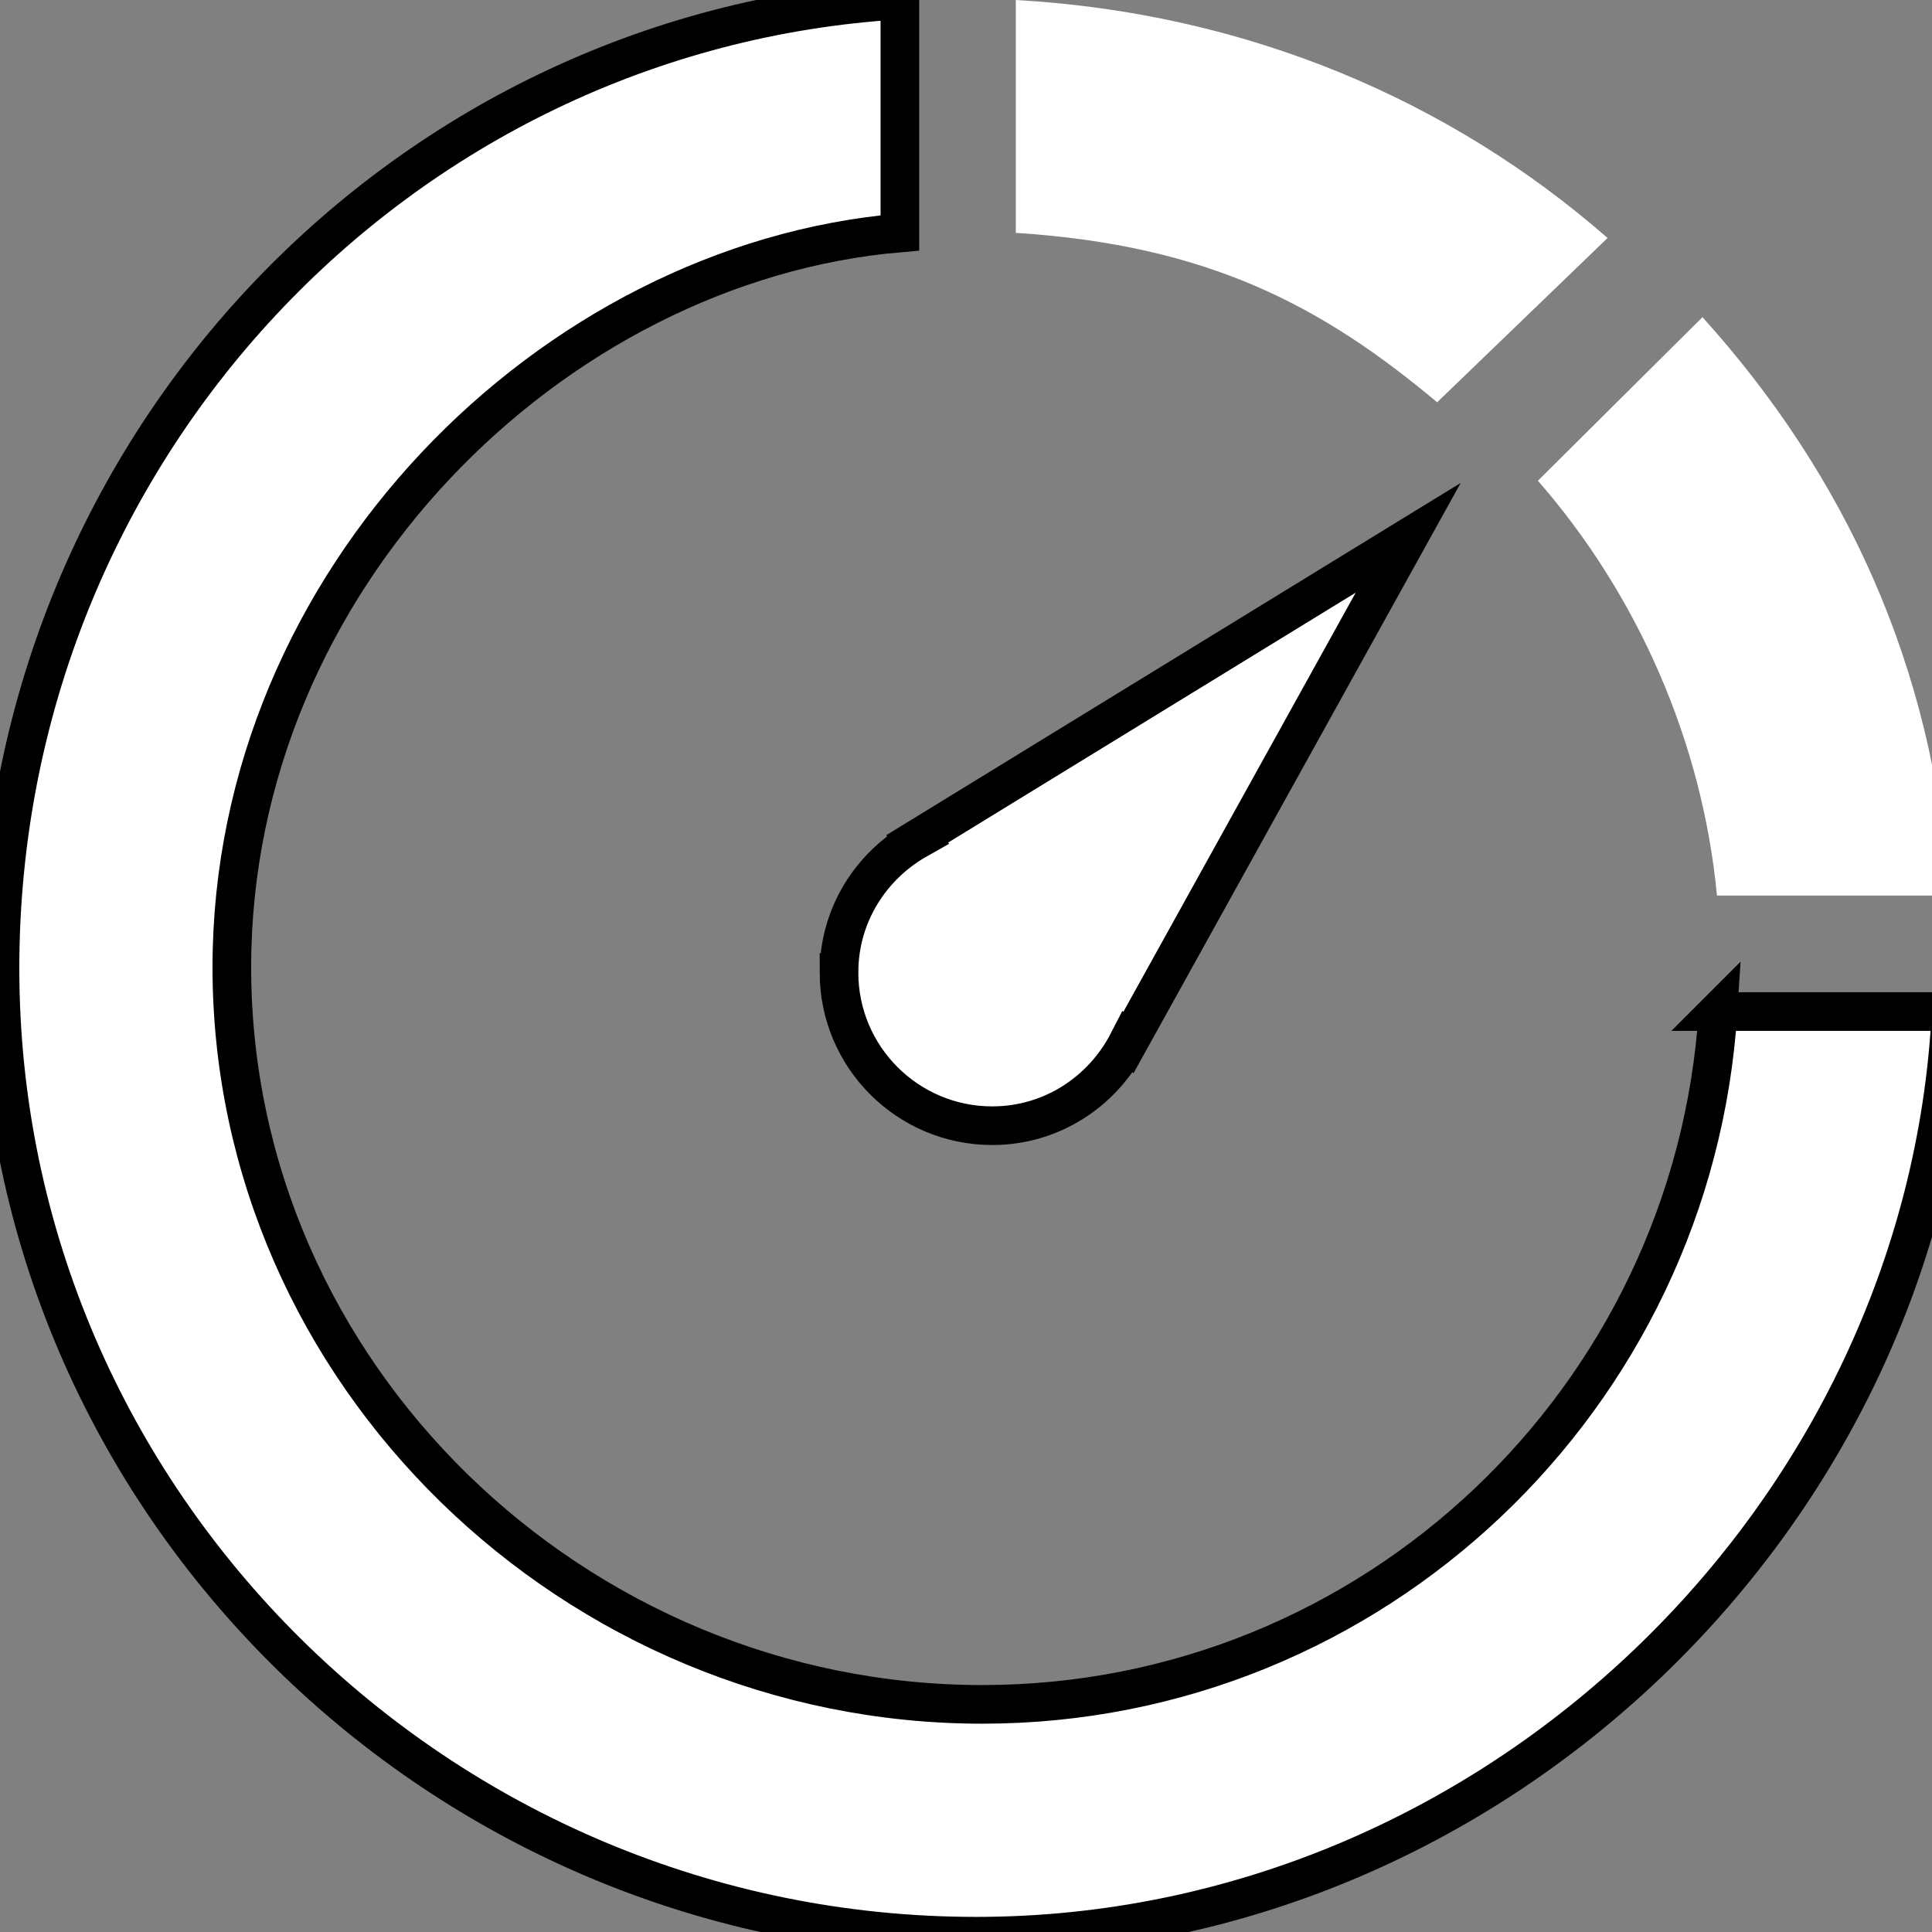
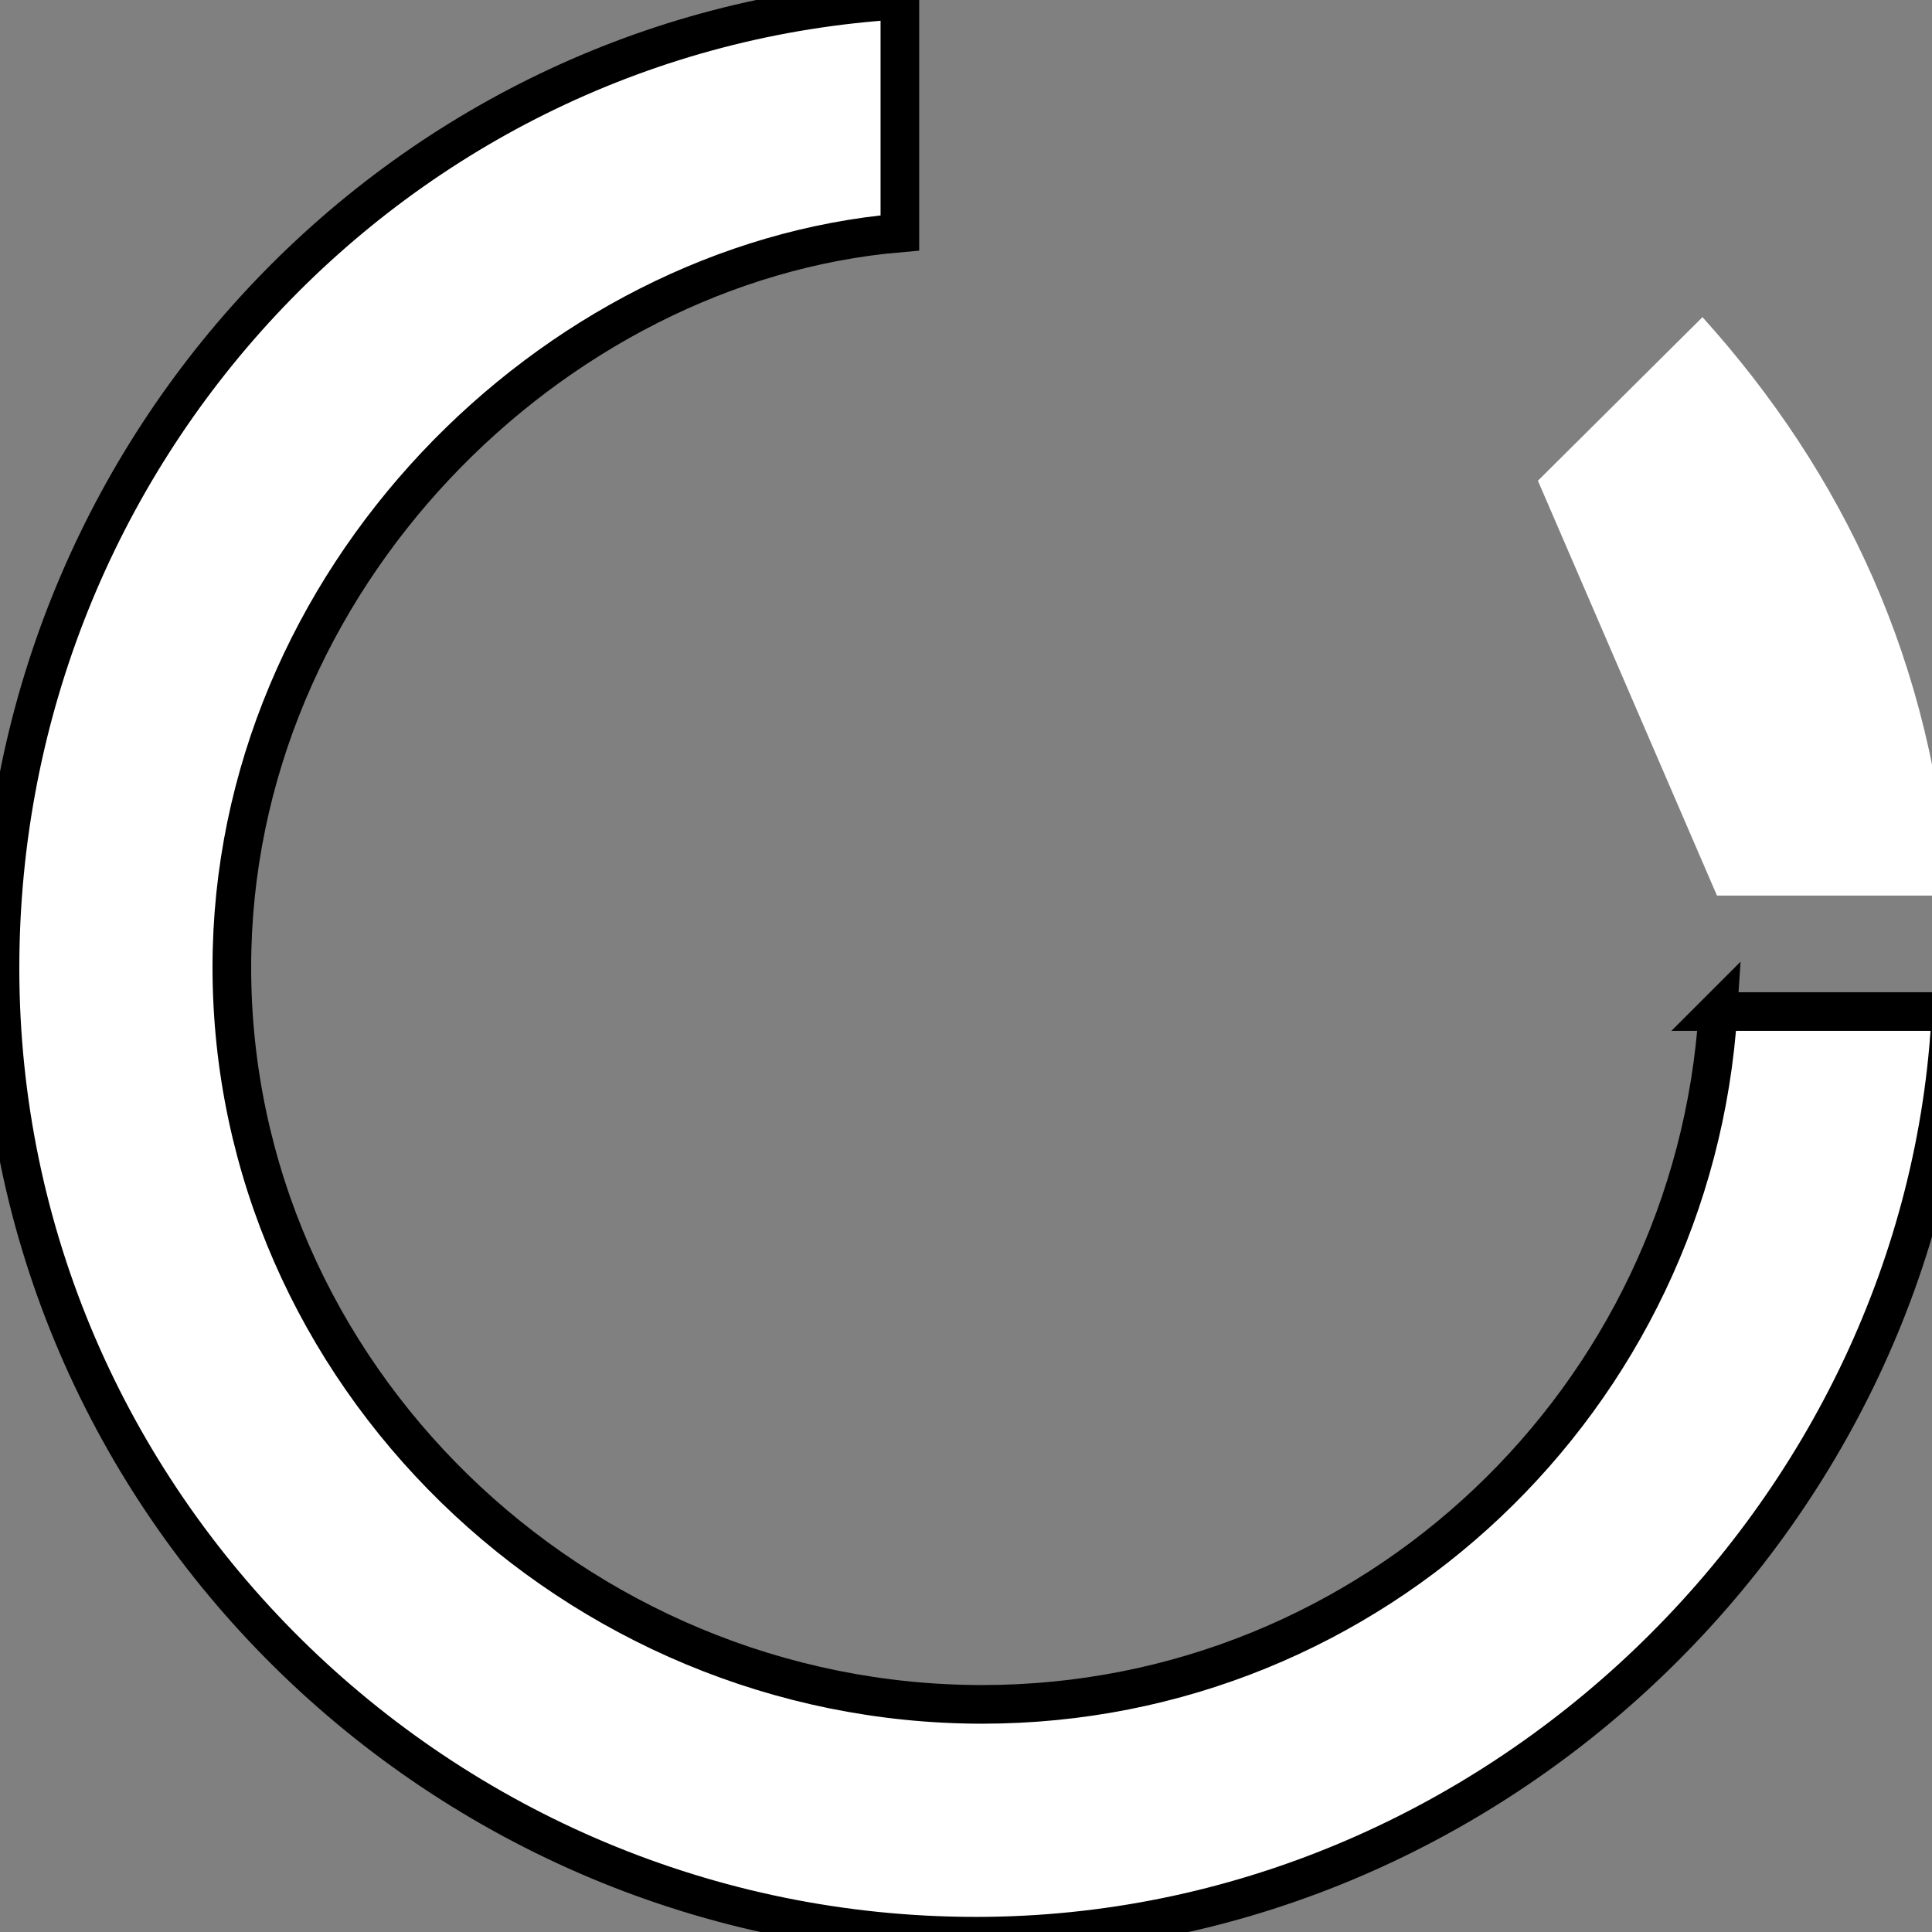
<svg xmlns="http://www.w3.org/2000/svg" width="50" height="50">
  <rect width="100%" height="100%" fill="#808080" stroke="none" />
  <g>
    <title>background</title>
-     <rect x="-1" y="-1" width="52" height="52" id="canvas_background" fill="none" />
  </g>
  <g>
    <title>Layer 1</title>
-     <path d="m21.713,25.167c0,2.19 1.777,3.966 3.966,3.966c1.538,0 2.856,-0.884 3.514,-2.163l0.011,0.01l7.24,-13.062l-12.71,7.794l0.012,0.012c-1.207,0.681 -2.033,1.959 -2.033,3.443z" id="svg_2" stroke="null" fill="#ffffff" />
-     <path d="m41.604,6.159c-4.064,-3.552 -9.315,-5.82 -15.315,-6.159l0,6.027c5,0.318 7.946,1.906 10.904,4.384l4.411,-4.252z" id="svg_3" fill="#ffffff" />
-     <path d="m44.435,23.178l6.02,0c-0.404,-6 -2.751,-10.93 -6.395,-14.97l-4.259,4.233c2.566,2.94 4.254,6.737 4.634,10.737z" id="svg_4" fill="#ffffff" />
+     <path d="m44.435,23.178l6.02,0c-0.404,-6 -2.751,-10.93 -6.395,-14.97l-4.259,4.233z" id="svg_4" fill="#ffffff" />
    <path stroke="null" d="m44.463,26.178c-0.637,10 -8.922,17.931 -19.042,17.931c-10.535,0 -19.421,-8.544 -19.421,-19.078c0,-10.028 8.289,-18.233 17.289,-19.003l0,-6.027c-13,0.779 -23.289,11.717 -23.289,25.056c0,13.843 11.42,25.052 25.263,25.052c13.432,0 24.59,-10.931 25.231,-23.931l-6.031,0z" id="svg_5" fill="#ffffff" />
  </g>
</svg>